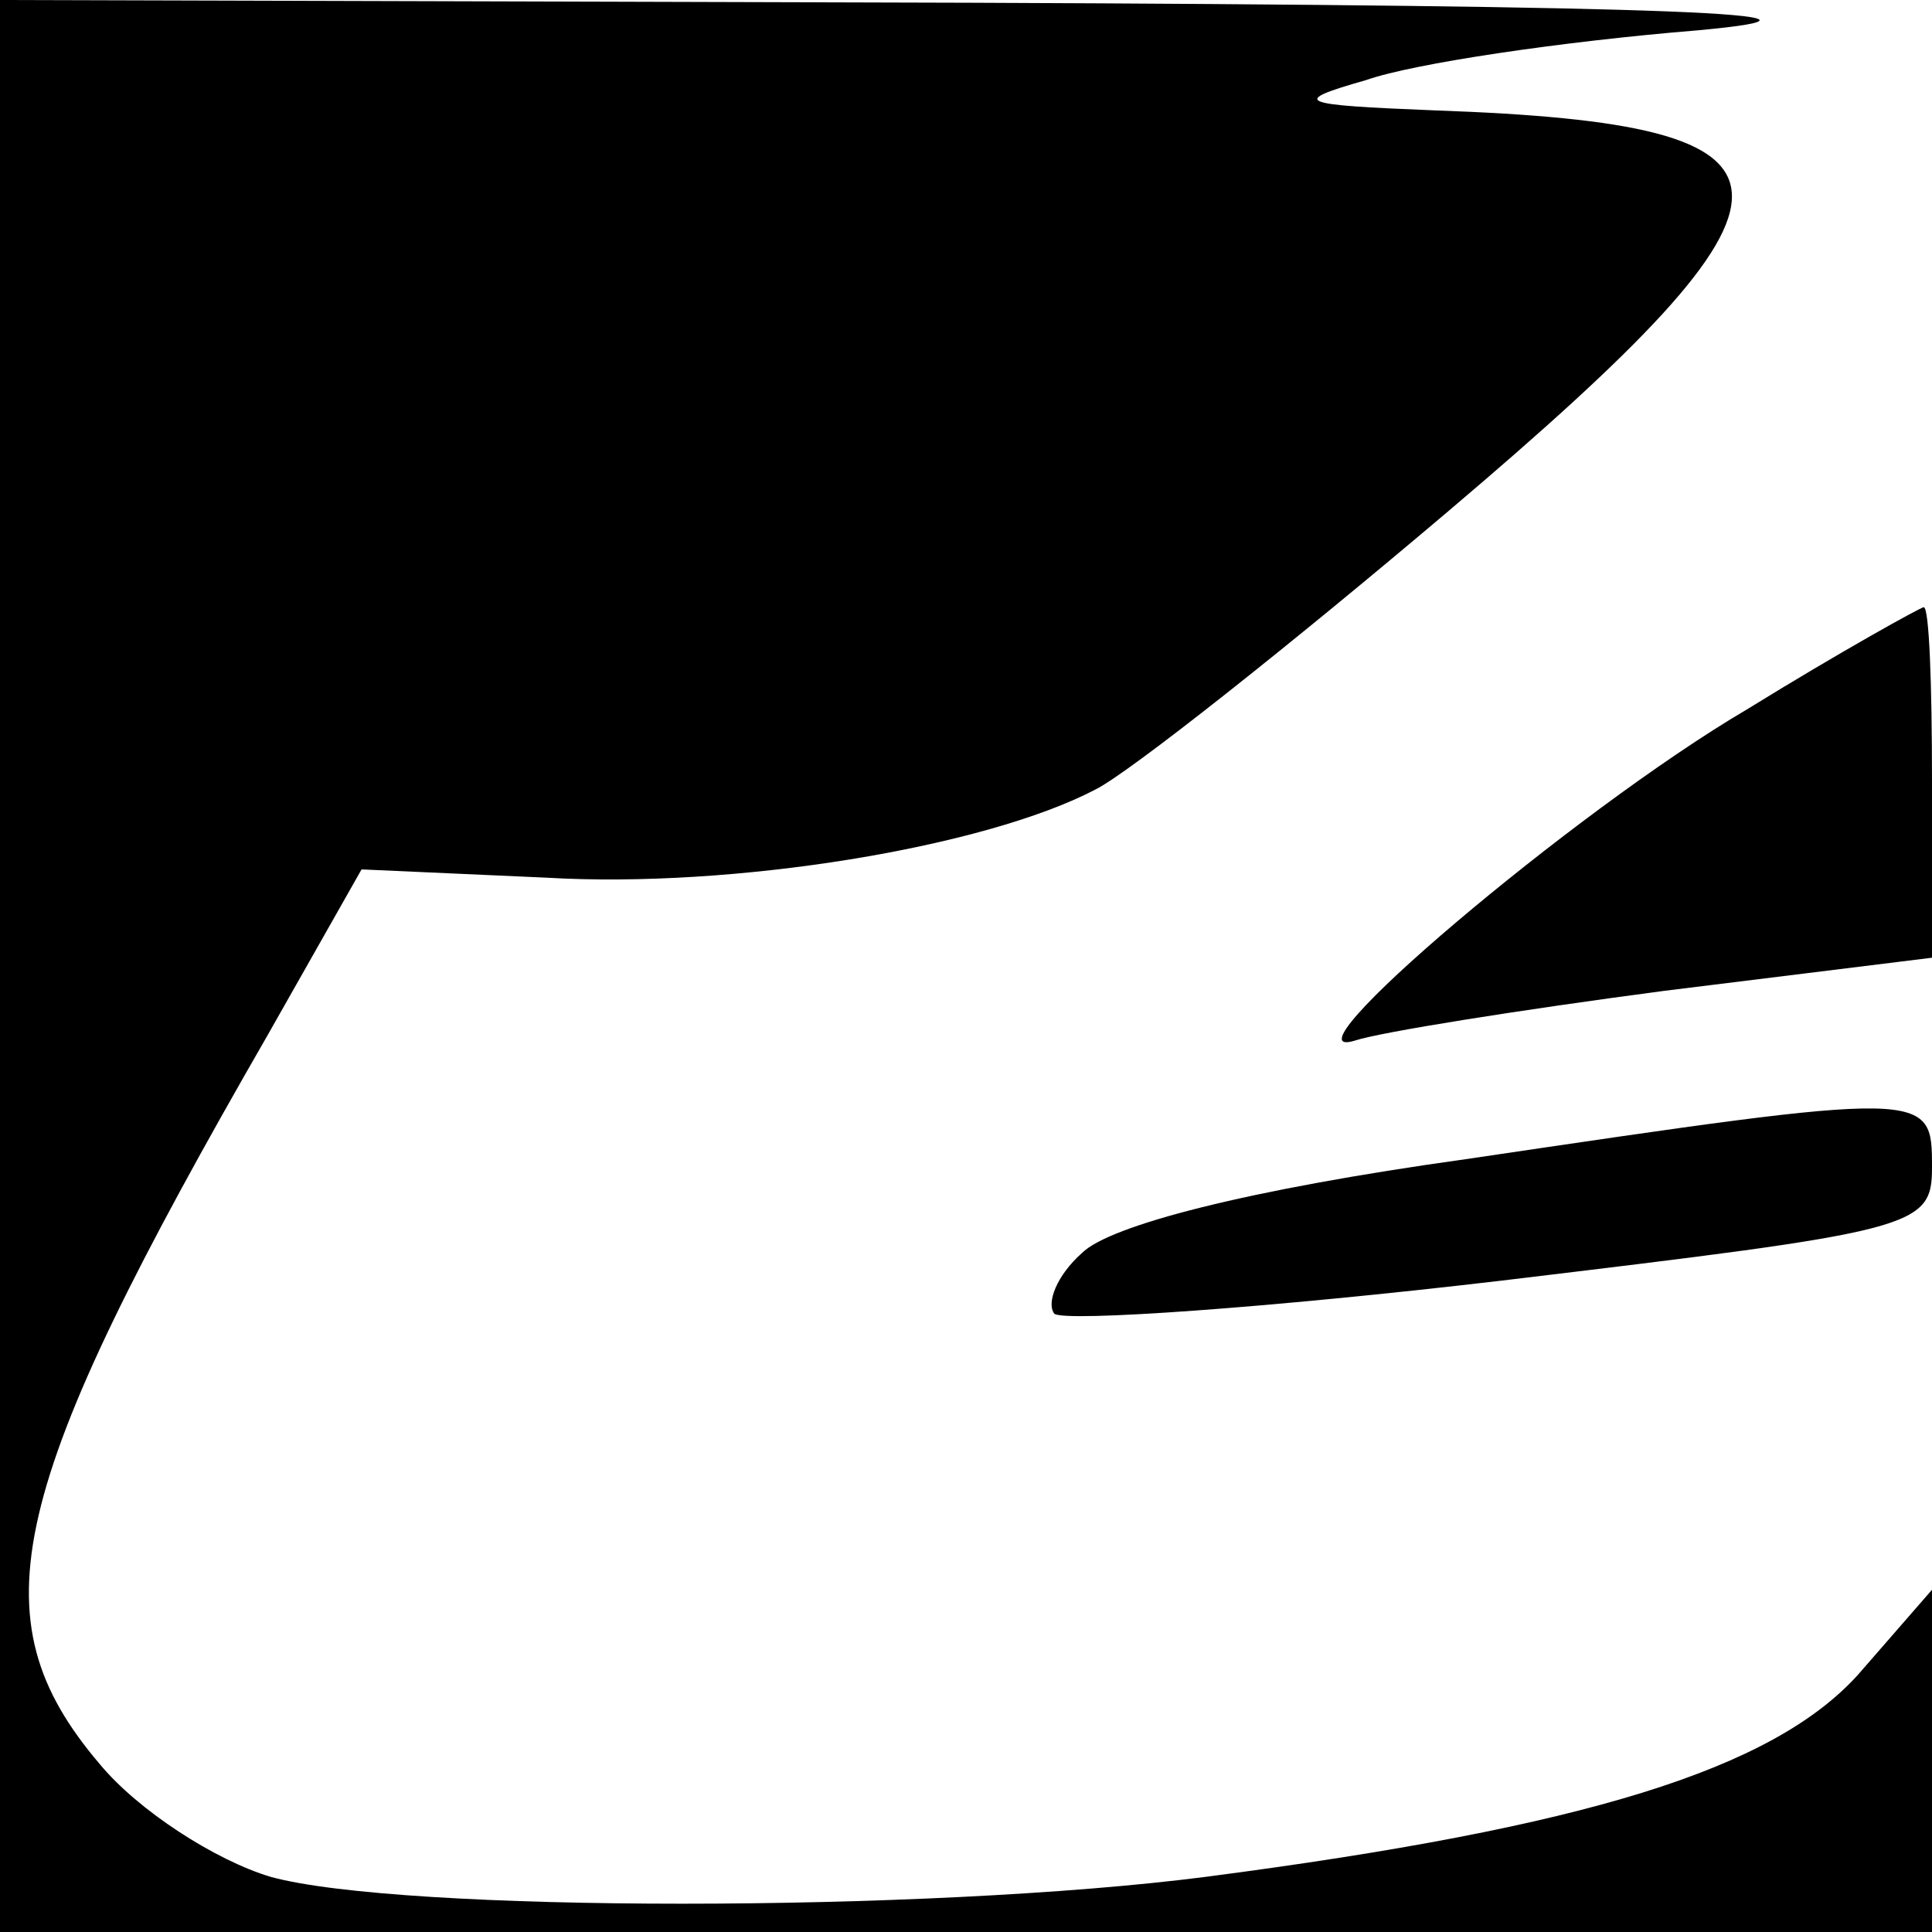
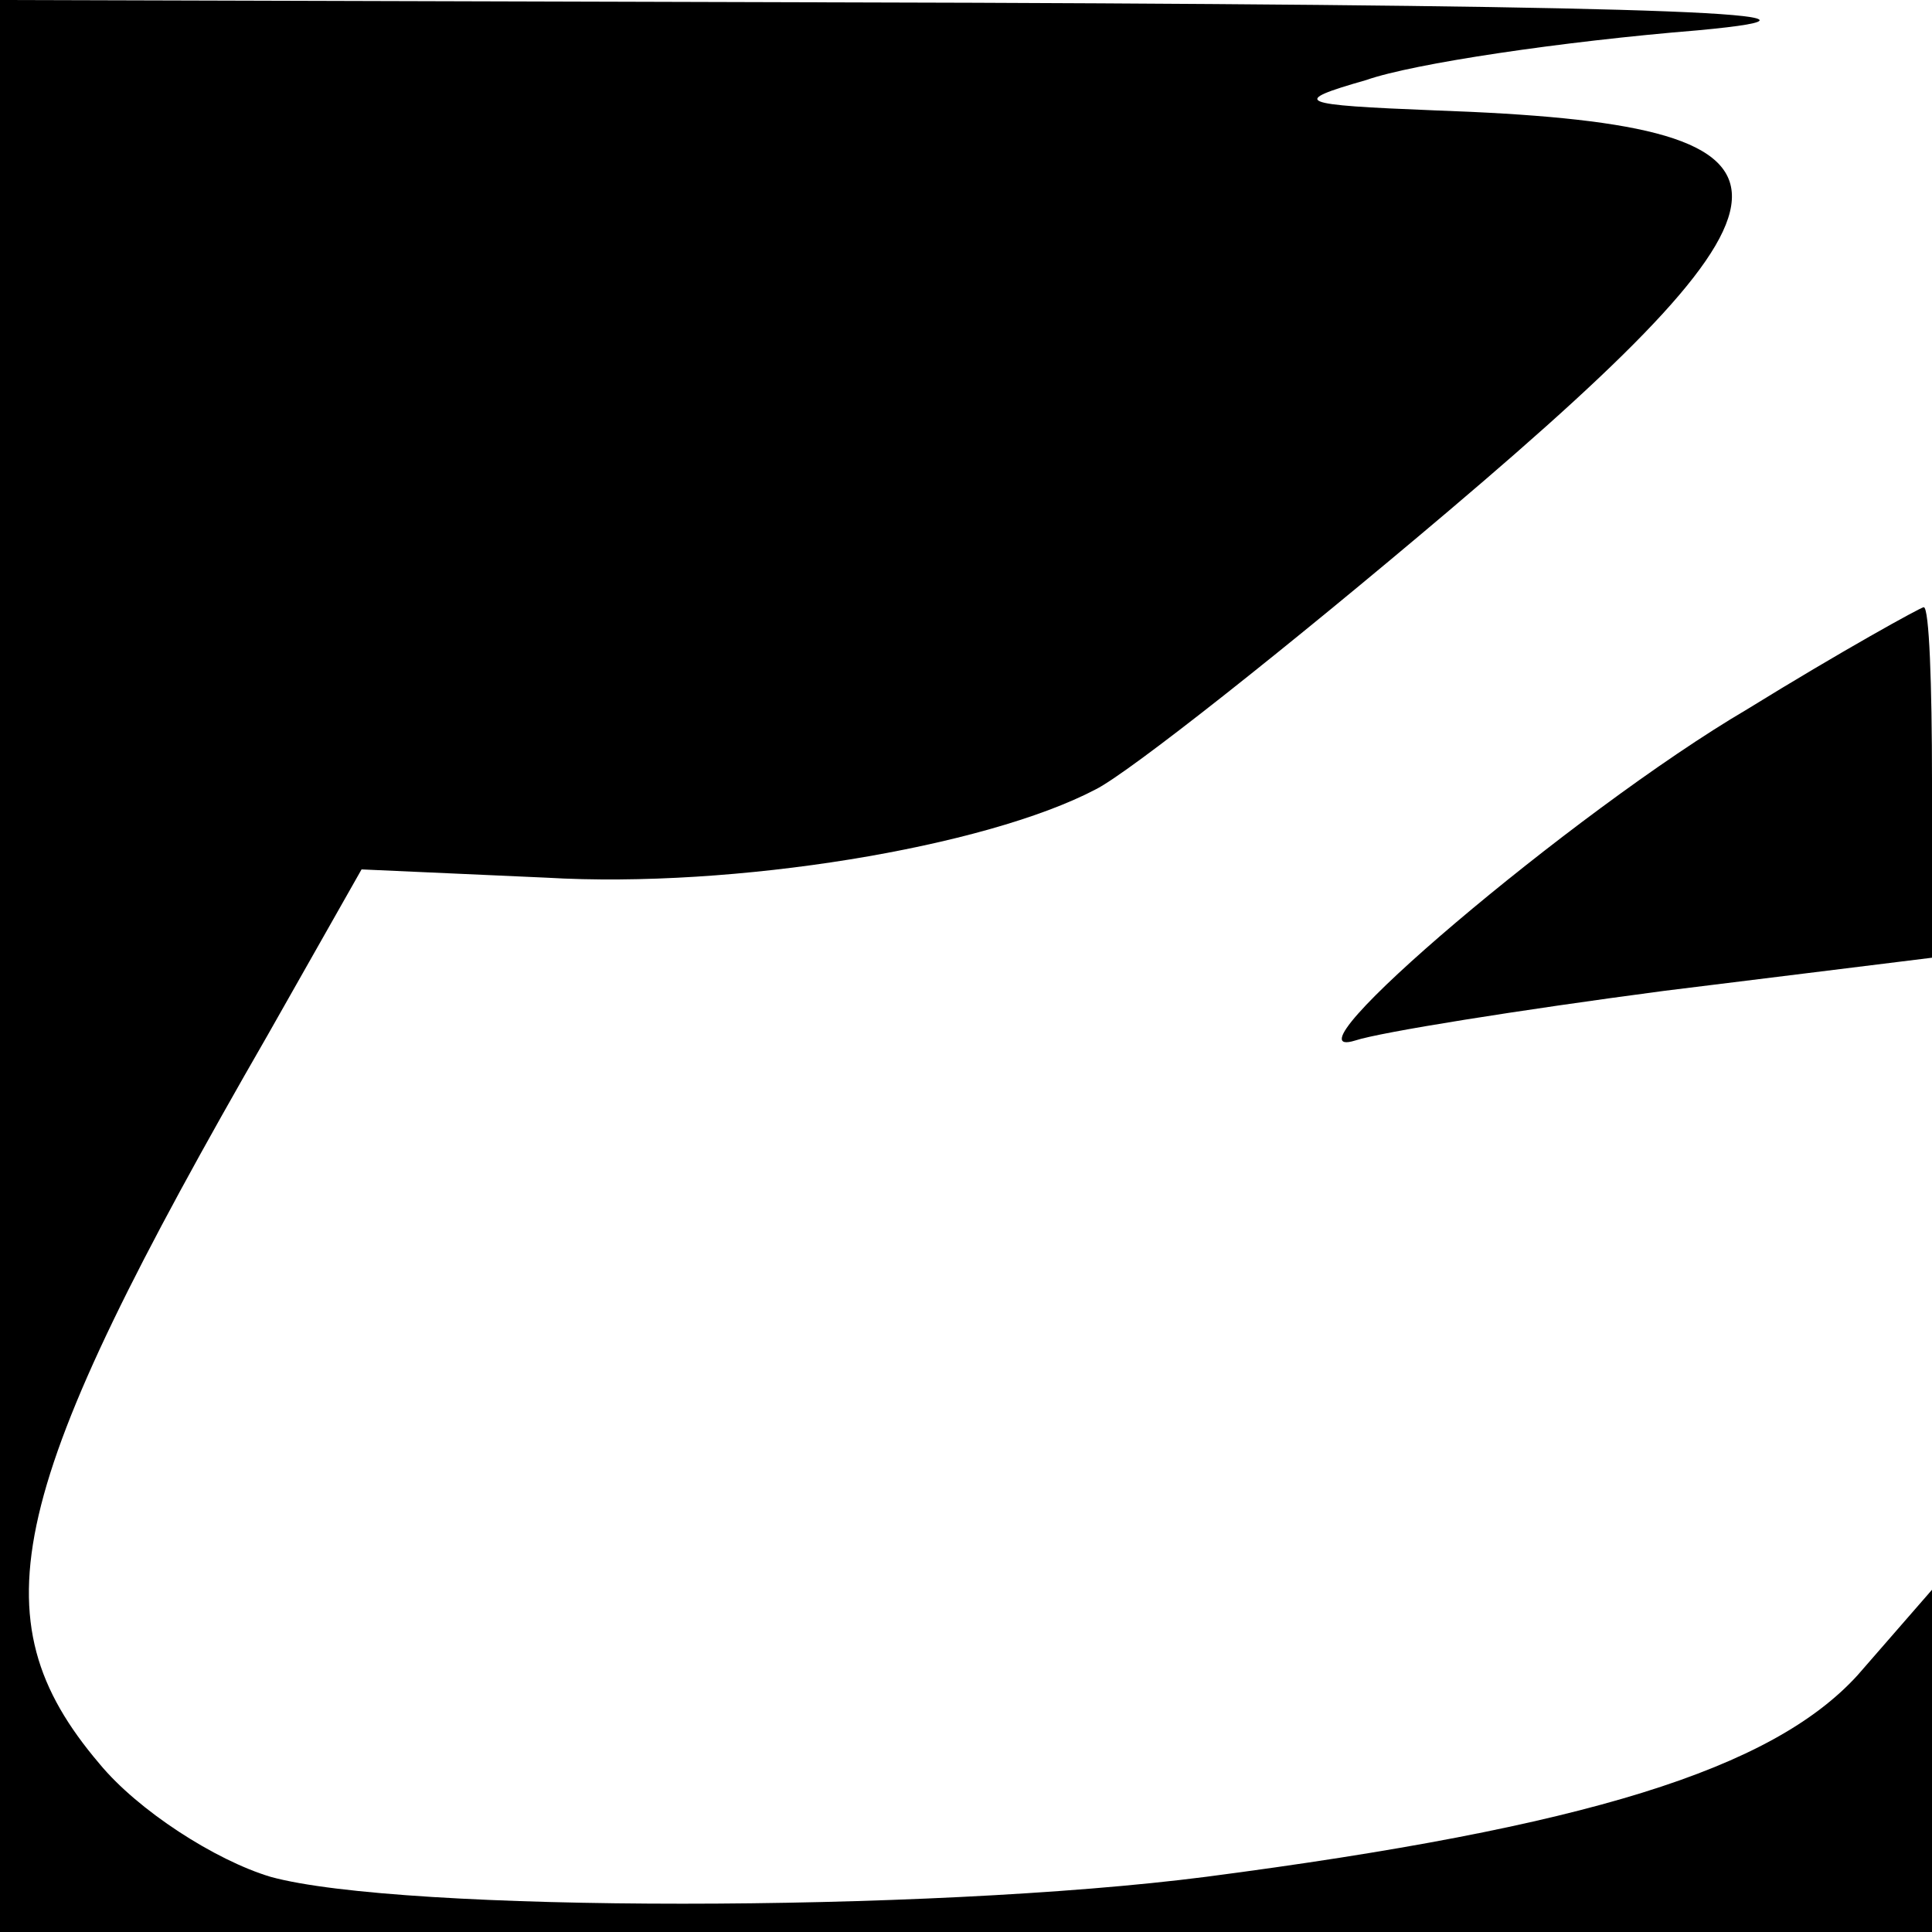
<svg xmlns="http://www.w3.org/2000/svg" version="1.0" width="70pt" height="70pt" viewBox="0 0 70 70" preserveAspectRatio="xMidYMid meet">
  <g transform="translate(0,70) scale(0.1,-0.1)" fill="#000000" stroke="none">
    <path d="M0 350 l0 -350 350 0 350 0 0 62 0 62 -27 -31 c-31 -34 -98 -55 -236 -73 -101 -13 -292 -13 -339 0 -20 6 -48 24 -62 41 -45 53 -34 99 61 264 l34 60 67 -3 c68 -4 159 11 199 32 12 6 69 51 128 101 138 117 137 140 -5 145 -50 2 -53 3 -25 11 17 6 71 14 120 18 65 6 -7 9 -262 10 l-353 1 0 -350z" />
    <path d="M633 443 c-63 -37 -171 -129 -142 -120 9 3 59 11 112 18 l97 12 0 64 c0 35 -1 63 -3 63 -1 0 -30 -16 -64 -37z" />
-     <path d="M531 280 c-79 -11 -129 -24 -139 -34 -9 -8 -13 -18 -10 -22 4 -3 77 2 162 12 150 18 156 19 156 41 0 28 0 28 -169 3z" />
  </g>
</svg>